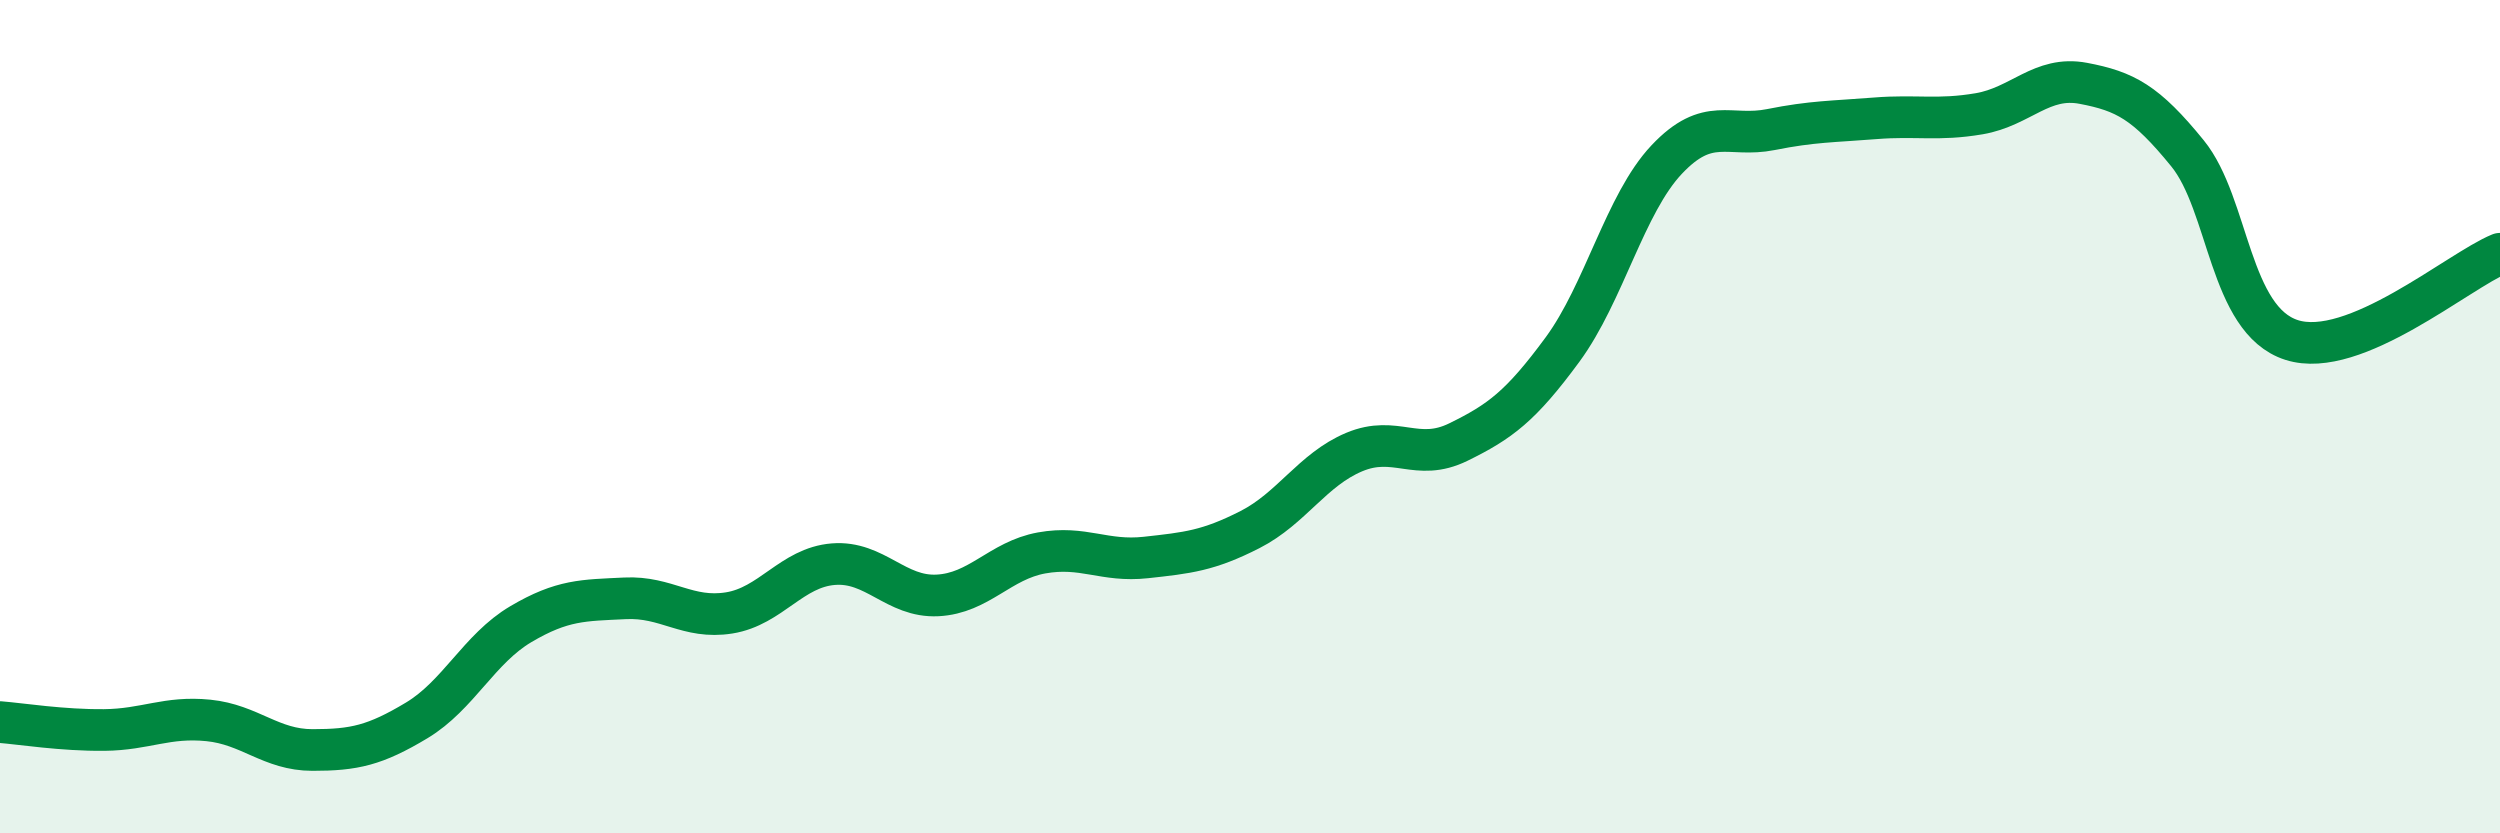
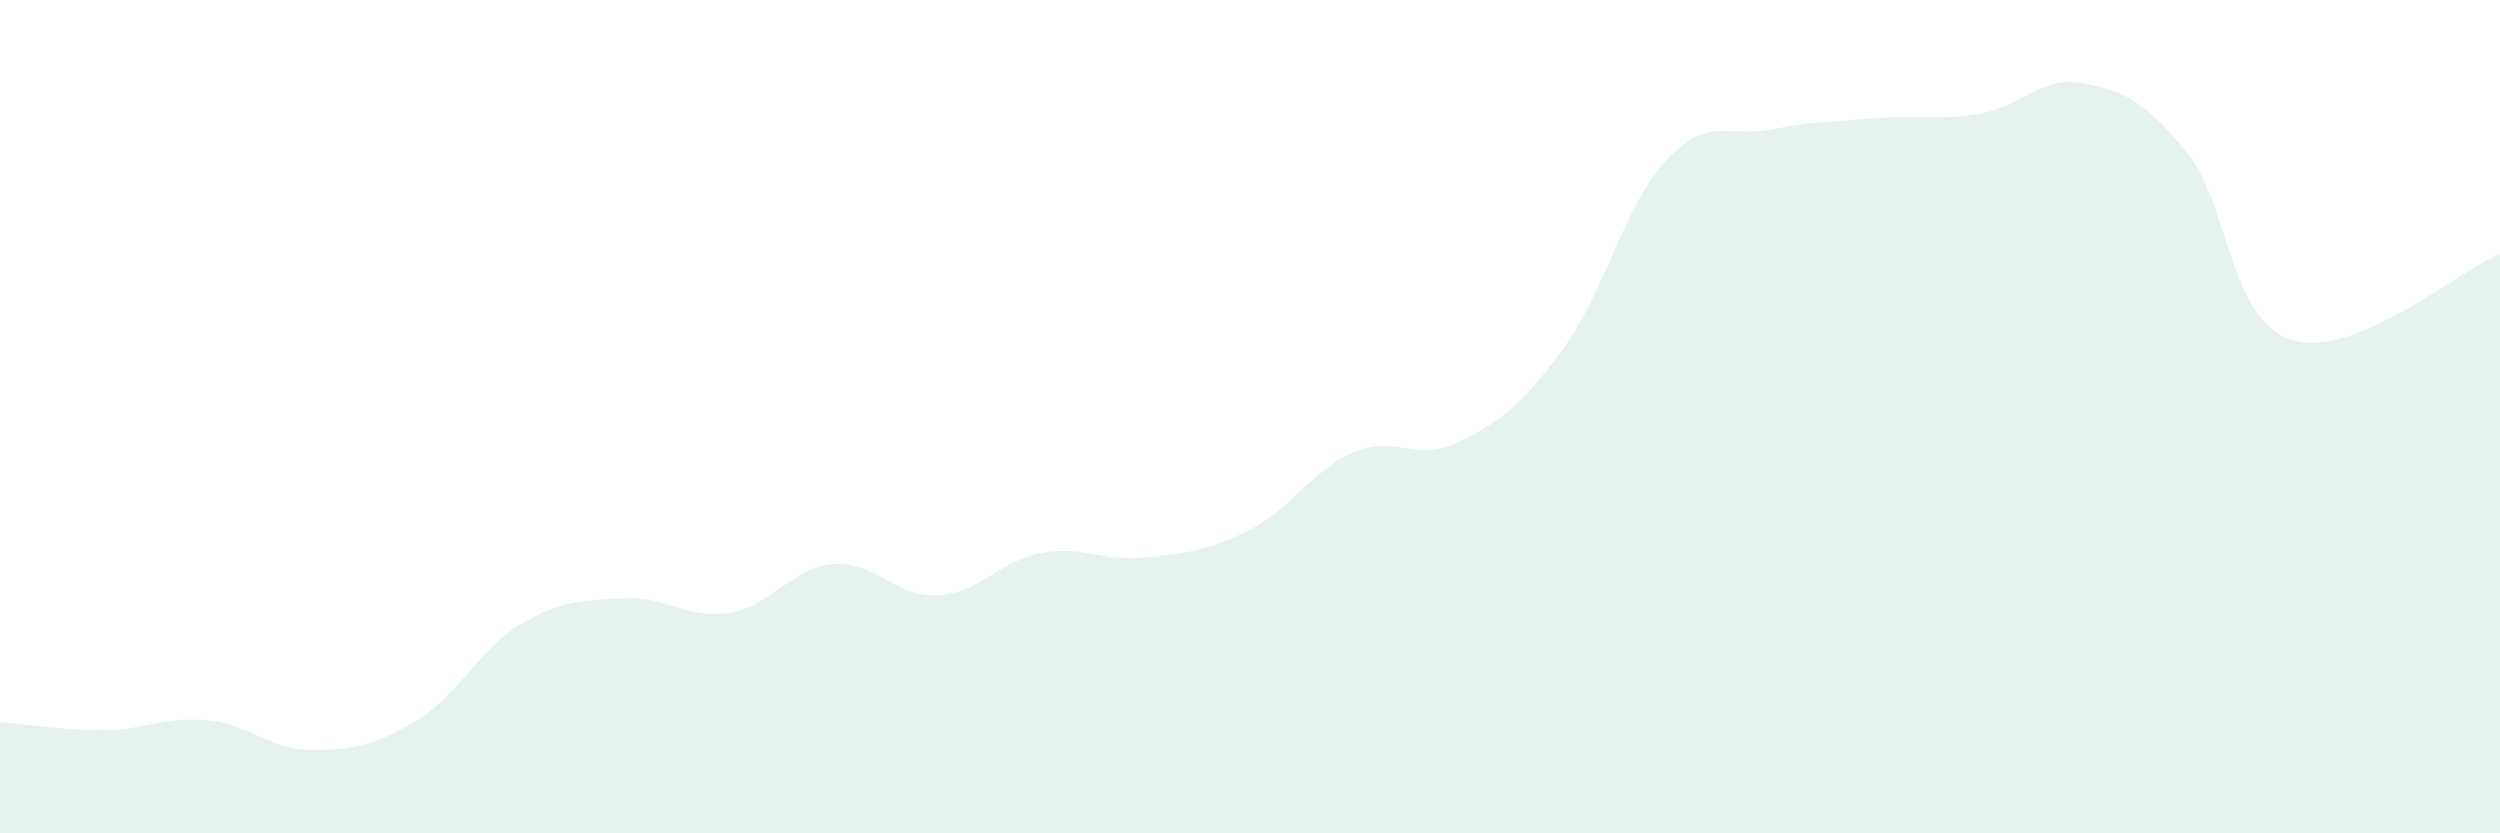
<svg xmlns="http://www.w3.org/2000/svg" width="60" height="20" viewBox="0 0 60 20">
  <path d="M 0,17.33 C 0.5,17.37 1.5,17.53 2.5,17.52 C 3.5,17.51 4,17.19 5,17.29 C 6,17.39 6.5,18 7.5,18 C 8.5,18 9,17.89 10,17.29 C 11,16.69 11.5,15.57 12.5,14.98 C 13.5,14.39 14,14.41 15,14.36 C 16,14.31 16.5,14.87 17.5,14.71 C 18.5,14.55 19,13.62 20,13.54 C 21,13.46 21.5,14.34 22.5,14.29 C 23.5,14.24 24,13.45 25,13.27 C 26,13.09 26.5,13.49 27.5,13.38 C 28.5,13.27 29,13.22 30,12.71 C 31,12.2 31.5,11.27 32.5,10.85 C 33.5,10.43 34,11.1 35,10.61 C 36,10.12 36.5,9.75 37.5,8.39 C 38.5,7.03 39,4.89 40,3.83 C 41,2.77 41.5,3.31 42.5,3.11 C 43.5,2.91 44,2.92 45,2.84 C 46,2.76 46.5,2.9 47.5,2.73 C 48.5,2.56 49,1.81 50,2 C 51,2.19 51.5,2.45 52.5,3.68 C 53.5,4.91 53.5,7.68 55,8.16 C 56.5,8.64 59,6.5 60,6.09L60 20L0 20Z" fill="#008740" opacity="0.1" stroke-linecap="round" stroke-linejoin="round" />
-   <path d="M 0,17.33 C 0.5,17.37 1.5,17.53 2.5,17.52 C 3.5,17.51 4,17.19 5,17.29 C 6,17.39 6.5,18 7.5,18 C 8.5,18 9,17.89 10,17.29 C 11,16.69 11.5,15.57 12.5,14.98 C 13.5,14.39 14,14.41 15,14.36 C 16,14.31 16.5,14.87 17.5,14.71 C 18.5,14.55 19,13.62 20,13.54 C 21,13.46 21.5,14.34 22.5,14.29 C 23.5,14.24 24,13.45 25,13.27 C 26,13.09 26.5,13.49 27.5,13.38 C 28.5,13.27 29,13.22 30,12.71 C 31,12.2 31.5,11.27 32.5,10.85 C 33.5,10.43 34,11.1 35,10.61 C 36,10.12 36.5,9.75 37.5,8.39 C 38.5,7.03 39,4.89 40,3.83 C 41,2.77 41.5,3.31 42.5,3.11 C 43.5,2.91 44,2.92 45,2.84 C 46,2.76 46.5,2.9 47.5,2.73 C 48.5,2.56 49,1.81 50,2 C 51,2.19 51.5,2.45 52.5,3.68 C 53.5,4.91 53.5,7.68 55,8.16 C 56.5,8.64 59,6.5 60,6.09" stroke="#008740" stroke-width="1" fill="none" stroke-linecap="round" stroke-linejoin="round" />
</svg>